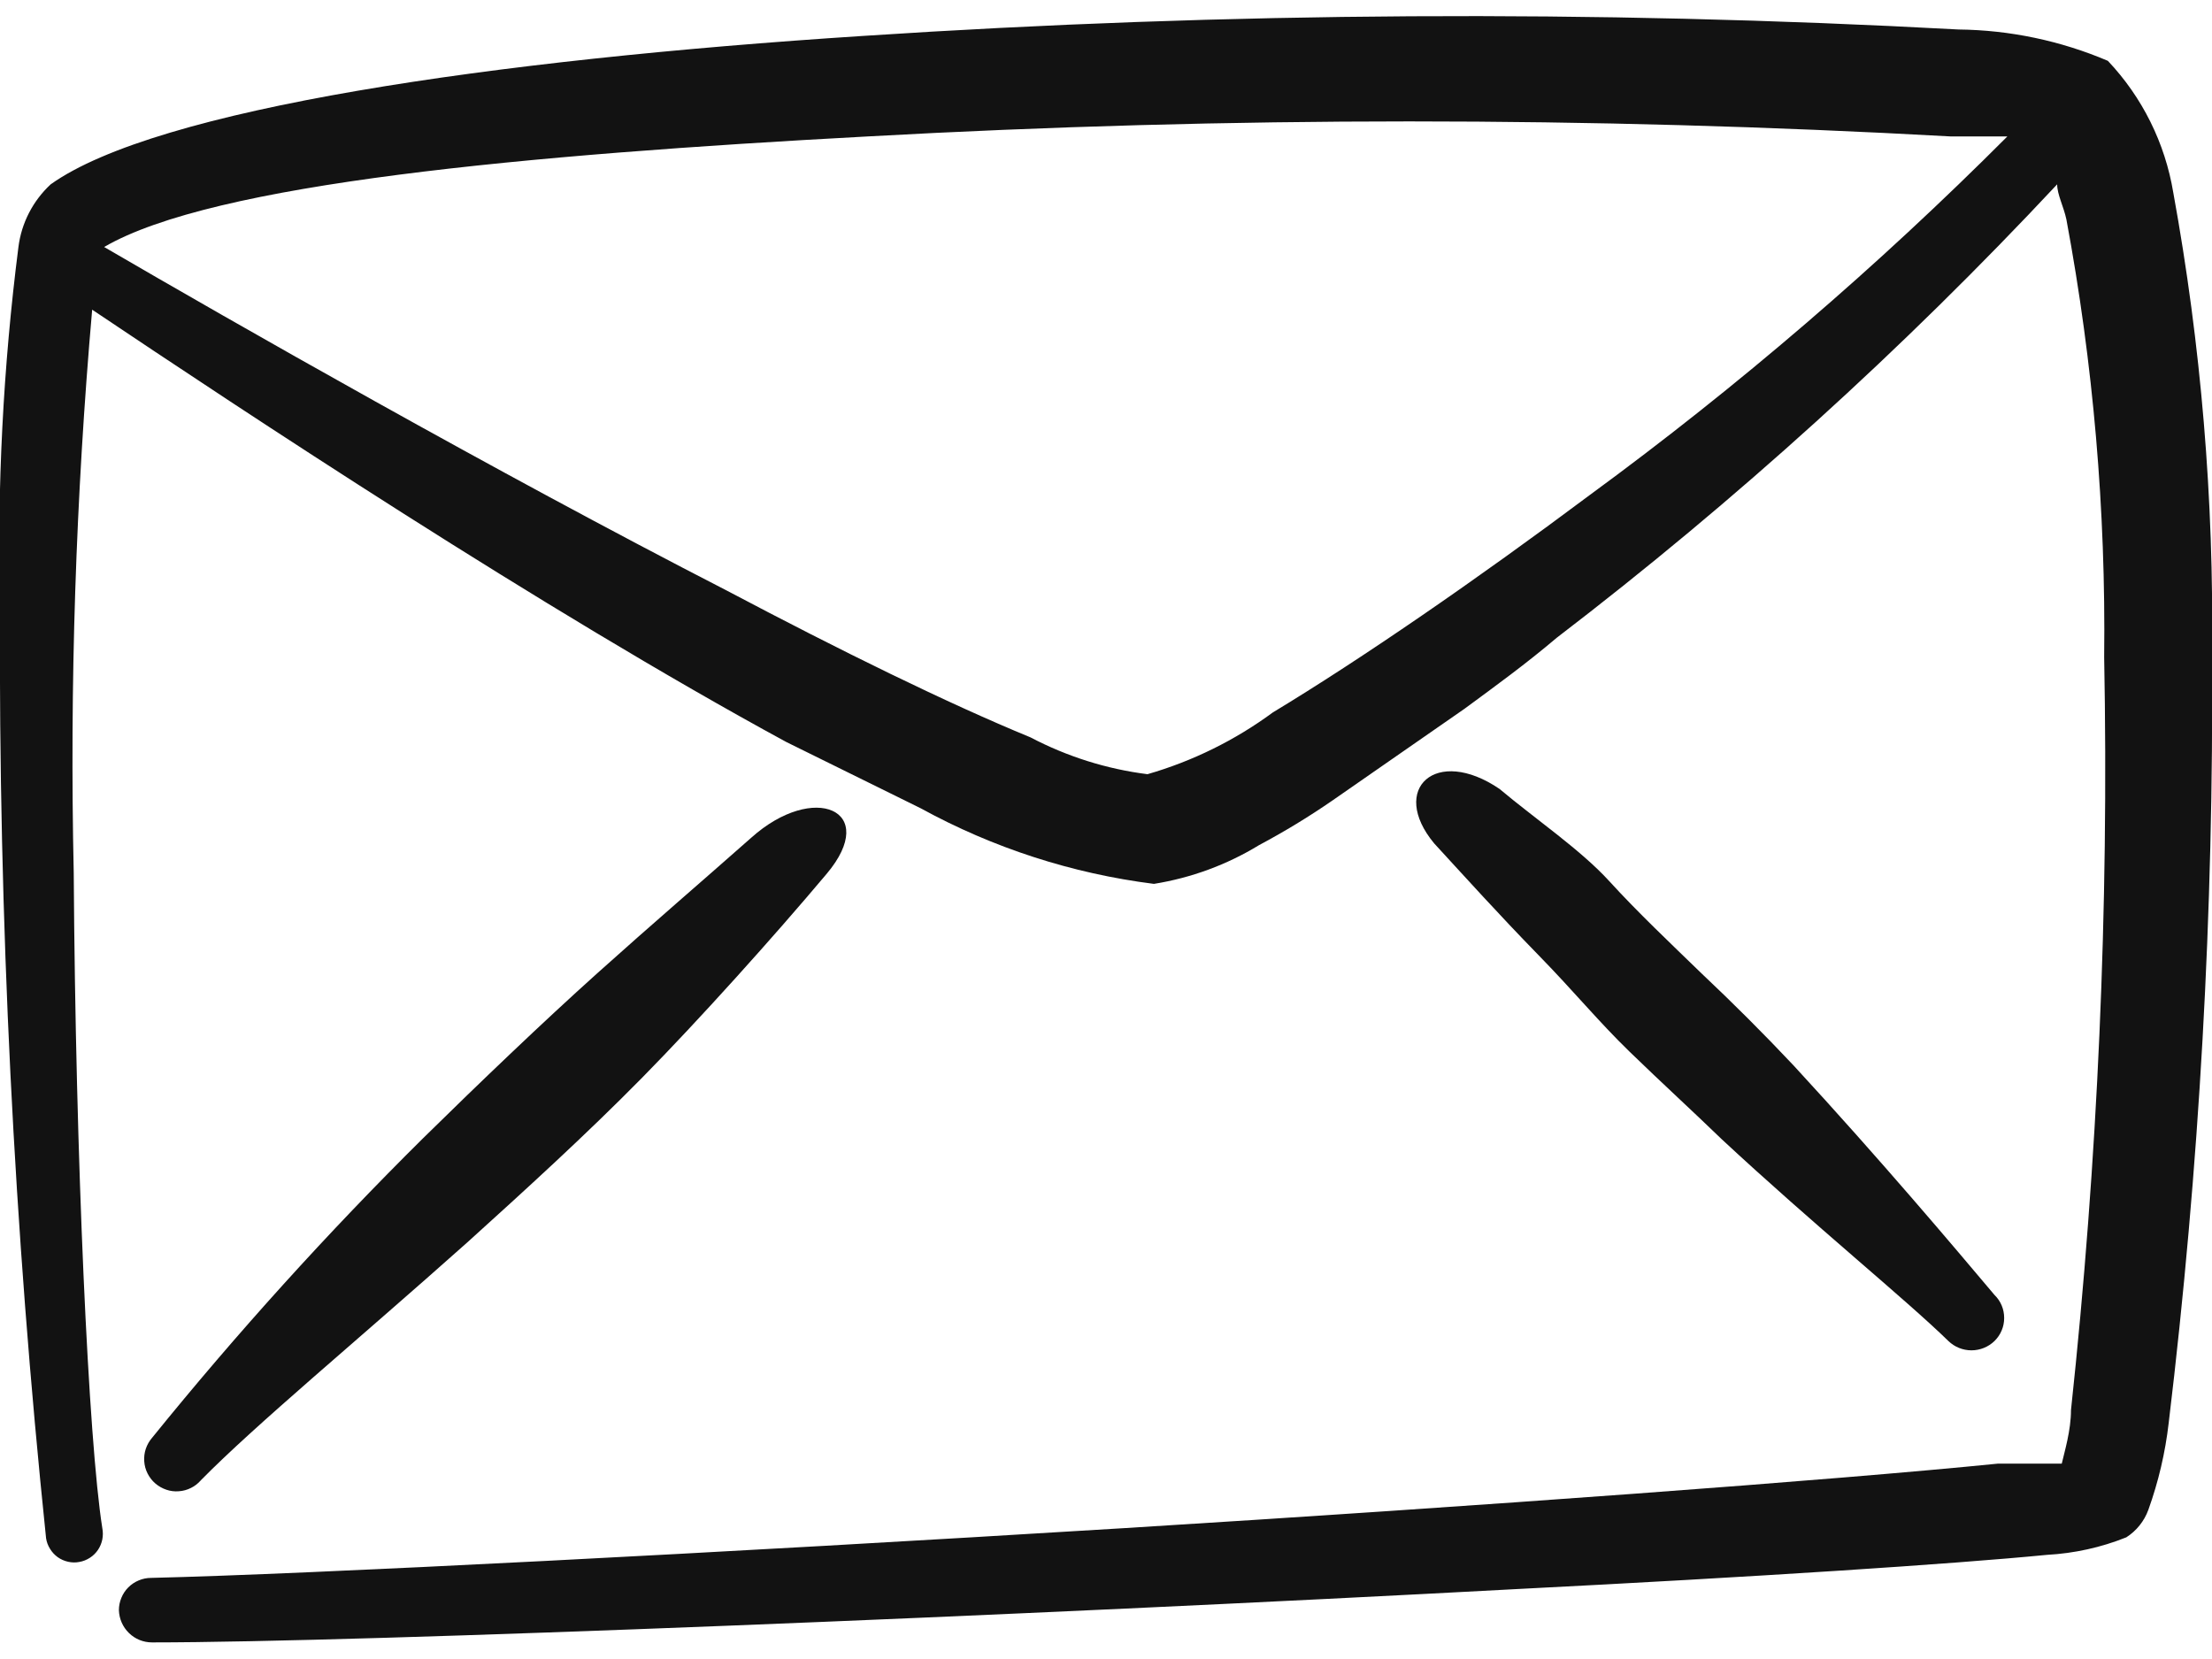
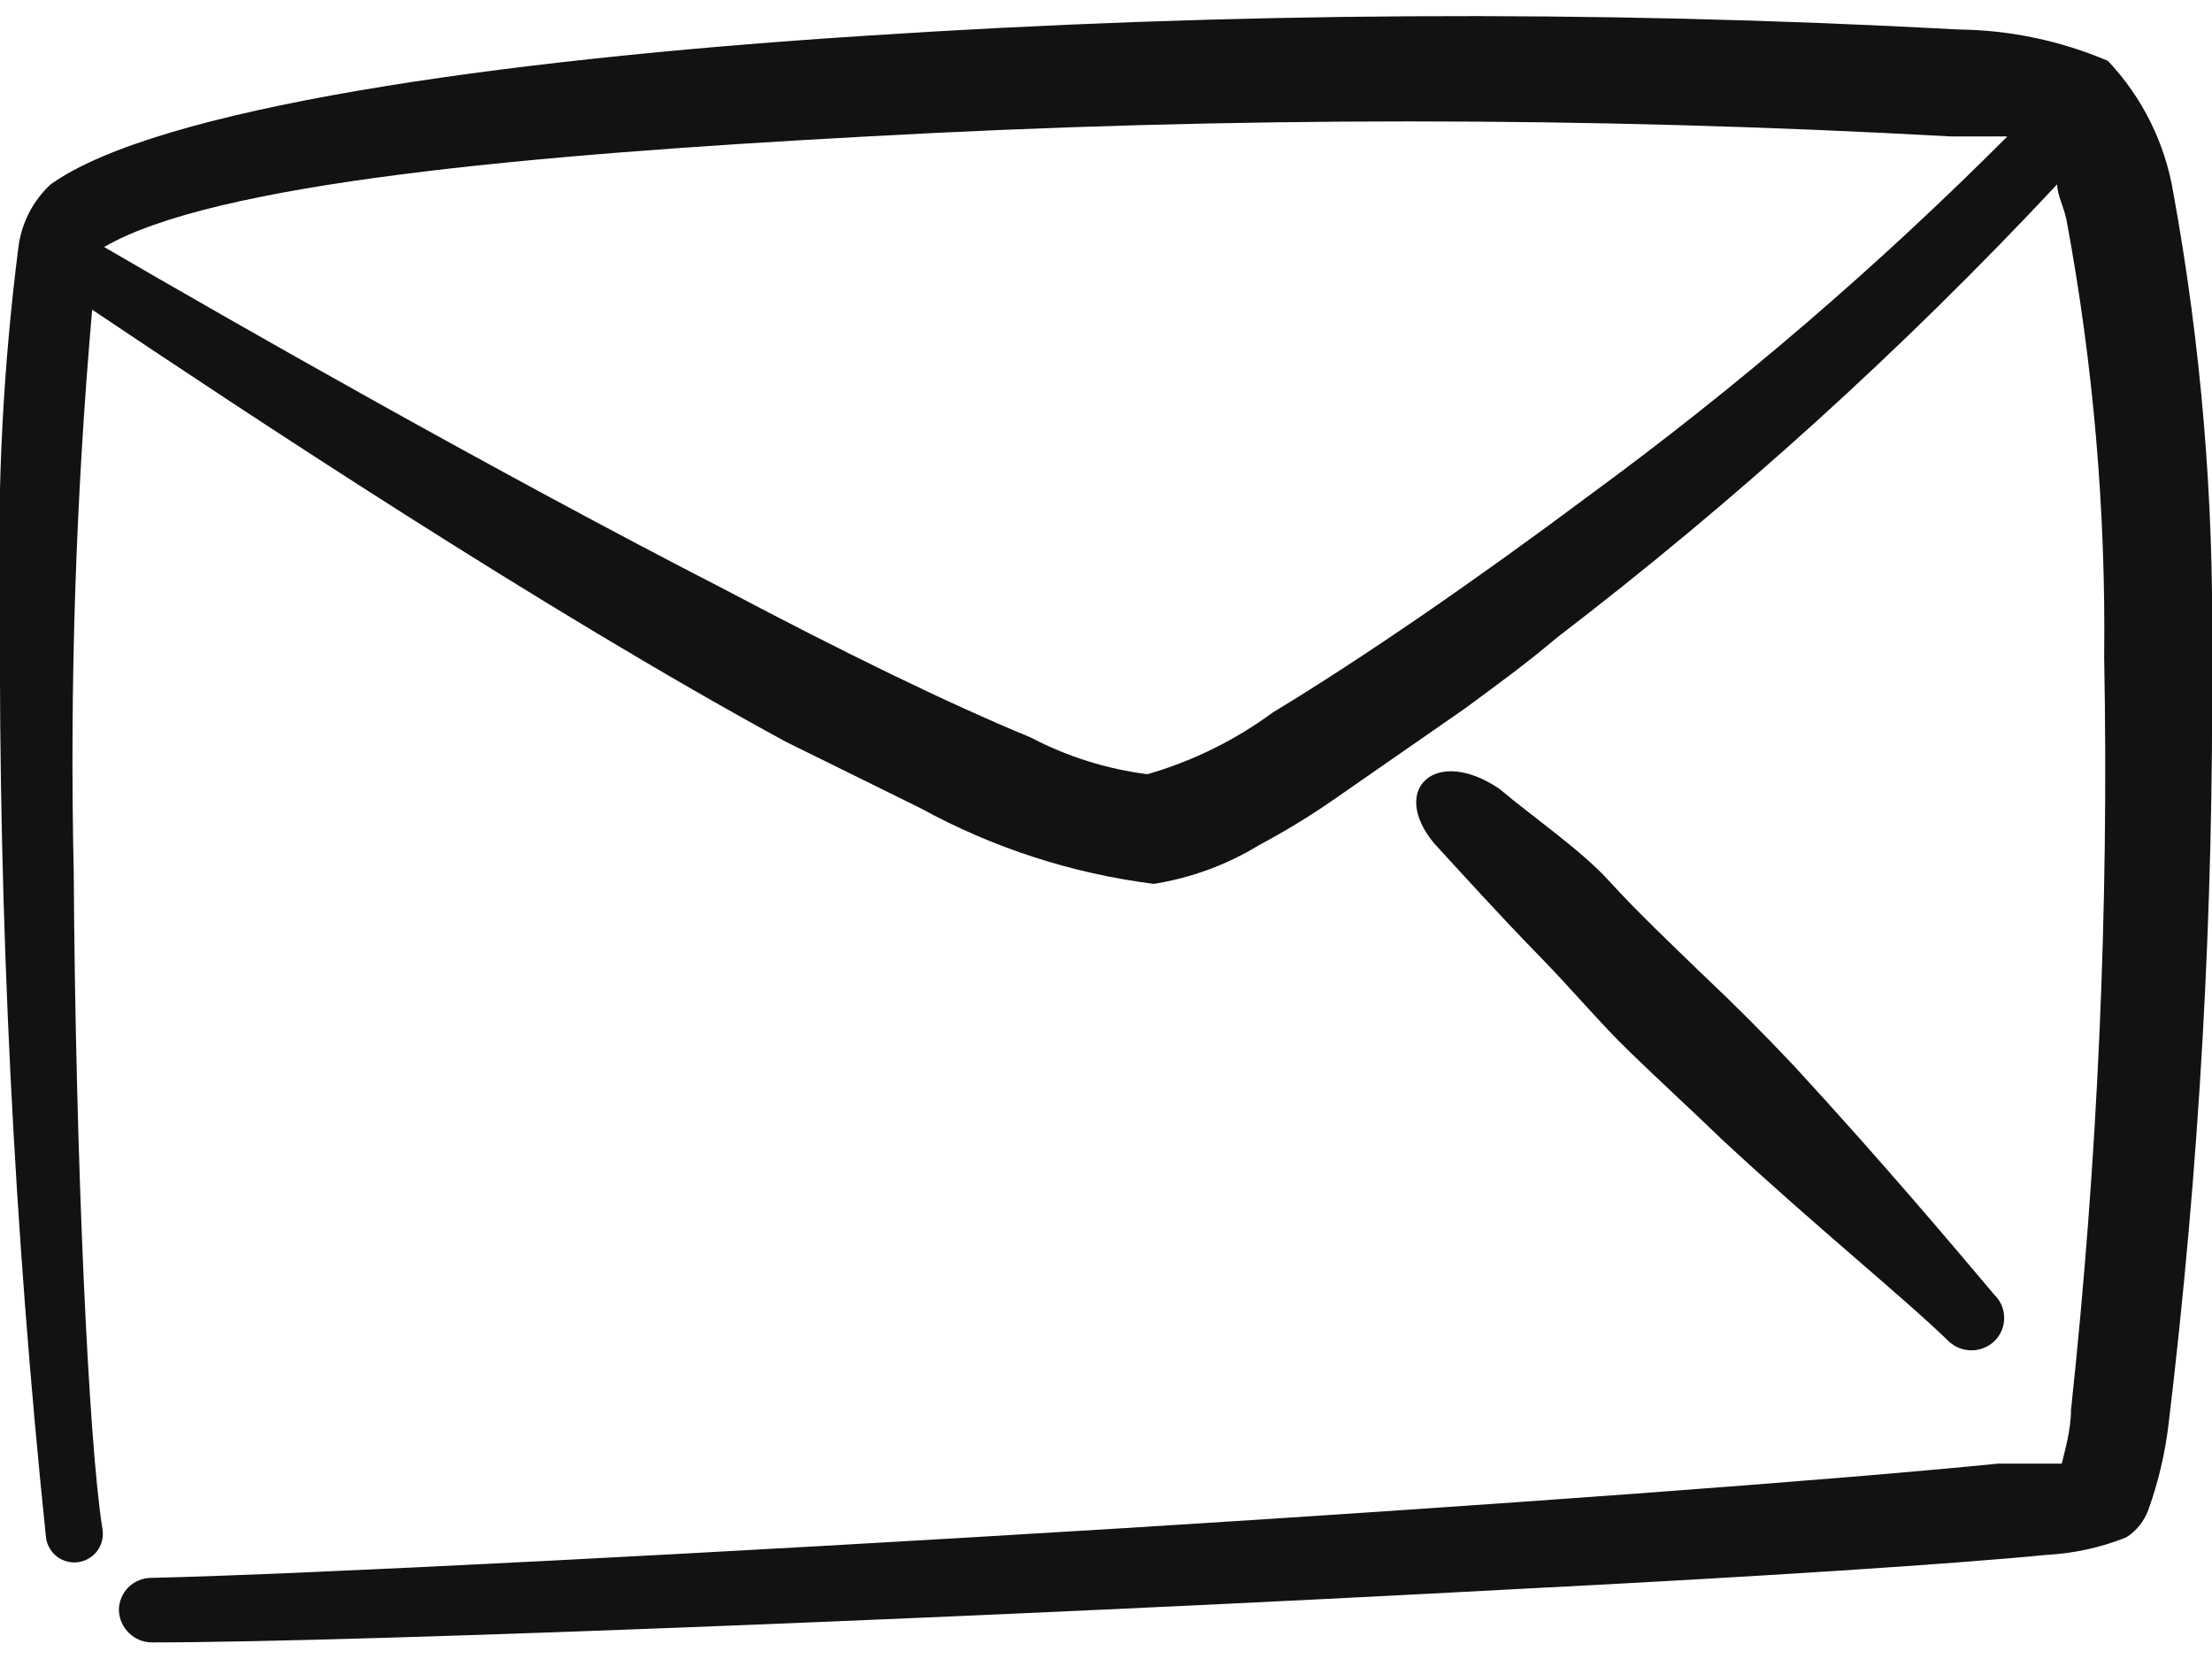
<svg xmlns="http://www.w3.org/2000/svg" width="24" height="18" viewBox="0 0 24 18" fill="none">
  <path d="M23.58 2.09C23.491 1.553 23.244 1.055 22.87 0.66C22.358 0.442 21.807 0.326 21.25 0.32C17.289 0.105 13.318 0.129 9.36 0.39C5.34 0.65 1.7 1.18 0.55 2C0.357 2.179 0.233 2.419 0.2 2.68C0.034 3.98 -0.033 5.29 -5.14025e-05 6.6C-0.016 9.97 0.151 13.338 0.5 16.69C0.506 16.731 0.521 16.77 0.543 16.805C0.564 16.84 0.593 16.871 0.626 16.895C0.66 16.919 0.698 16.936 0.739 16.945C0.779 16.954 0.821 16.955 0.861 16.947C0.902 16.94 0.941 16.924 0.975 16.902C1.01 16.88 1.04 16.85 1.063 16.816C1.086 16.782 1.102 16.743 1.11 16.703C1.118 16.662 1.118 16.621 1.11 16.58C0.96 15.63 0.82 12.58 0.8 9.47C0.755 7.431 0.822 5.392 1 3.36C2.64 4.46 5.88 6.61 8.53 8.05L9.99 8.77C10.774 9.2 11.633 9.478 12.52 9.59C12.924 9.525 13.311 9.383 13.66 9.17C13.932 9.025 14.196 8.865 14.45 8.69L15.89 7.69C16.23 7.44 16.56 7.2 16.89 6.92C18.833 5.433 20.649 3.787 22.32 2C22.32 2.11 22.39 2.24 22.42 2.38C22.712 3.946 22.849 5.537 22.83 7.13C22.882 9.858 22.761 12.587 22.47 15.3C22.47 15.52 22.4 15.75 22.37 15.88H21.68C19.89 16.06 16.08 16.34 12.2 16.58C7.81 16.85 3.34 17.08 1.64 17.12C1.594 17.12 1.548 17.129 1.506 17.147C1.464 17.164 1.425 17.19 1.392 17.223C1.36 17.255 1.334 17.294 1.317 17.336C1.299 17.379 1.29 17.424 1.29 17.47C1.293 17.564 1.332 17.653 1.399 17.718C1.466 17.784 1.556 17.82 1.65 17.82C3.92 17.82 11.1 17.53 16.48 17.24C19.04 17.11 21.19 16.97 22.21 16.87C22.505 16.854 22.796 16.79 23.07 16.68C23.181 16.609 23.265 16.504 23.31 16.38C23.419 16.076 23.493 15.761 23.53 15.44C23.863 12.673 24.02 9.887 24 7.1C24.022 5.421 23.881 3.743 23.58 2.09ZM17.25 5.37C16.02 6.29 14.77 7.15 13.81 7.73C13.4 8.032 12.939 8.259 12.45 8.4C12.006 8.344 11.576 8.208 11.18 8C10.28 7.63 9.12 7.06 7.89 6.41C5.34 5.1 2.52 3.49 1.13 2.68C2.31 1.99 5.7 1.68 9.42 1.48C13.33 1.263 17.25 1.263 21.16 1.48H21.78C20.372 2.891 18.858 4.192 17.25 5.37Z" fill="#121212" />
  <path d="M17.68 11.41C18.02 11.74 18.37 12.06 18.68 12.36C19.68 13.29 20.68 14.1 21.14 14.55C21.207 14.615 21.297 14.651 21.39 14.651C21.483 14.651 21.573 14.615 21.64 14.55C21.673 14.517 21.7 14.479 21.718 14.435C21.736 14.393 21.745 14.347 21.745 14.3C21.745 14.253 21.736 14.207 21.718 14.164C21.7 14.121 21.673 14.082 21.64 14.05C21.21 13.54 20.41 12.59 19.46 11.56C19.14 11.22 18.807 10.887 18.46 10.56C18.12 10.23 17.77 9.9 17.46 9.56C17.15 9.22 16.65 8.88 16.27 8.56C15.58 8.09 15.07 8.56 15.56 9.15C15.9 9.52 16.27 9.93 16.68 10.35C17.09 10.77 17.34 11.08 17.68 11.41Z" fill="#121212" />
-   <path d="M4.59 12.35C3.551 13.379 2.57 14.464 1.65 15.6C1.62 15.635 1.597 15.675 1.582 15.719C1.567 15.763 1.562 15.809 1.565 15.855C1.568 15.901 1.58 15.946 1.601 15.987C1.622 16.028 1.65 16.065 1.685 16.095C1.72 16.125 1.76 16.148 1.804 16.163C1.847 16.178 1.894 16.184 1.94 16.18C1.986 16.177 2.03 16.165 2.072 16.144C2.113 16.124 2.15 16.095 2.18 16.06C2.77 15.46 3.87 14.55 5.07 13.48C5.7 12.91 6.36 12.31 6.97 11.69C7.58 11.07 8.39 10.17 8.97 9.48C9.55 8.79 8.83 8.48 8.15 9.09C7.63 9.55 7.07 10.03 6.48 10.56C5.89 11.09 5.2 11.75 4.59 12.35Z" fill="#121212" />
</svg>